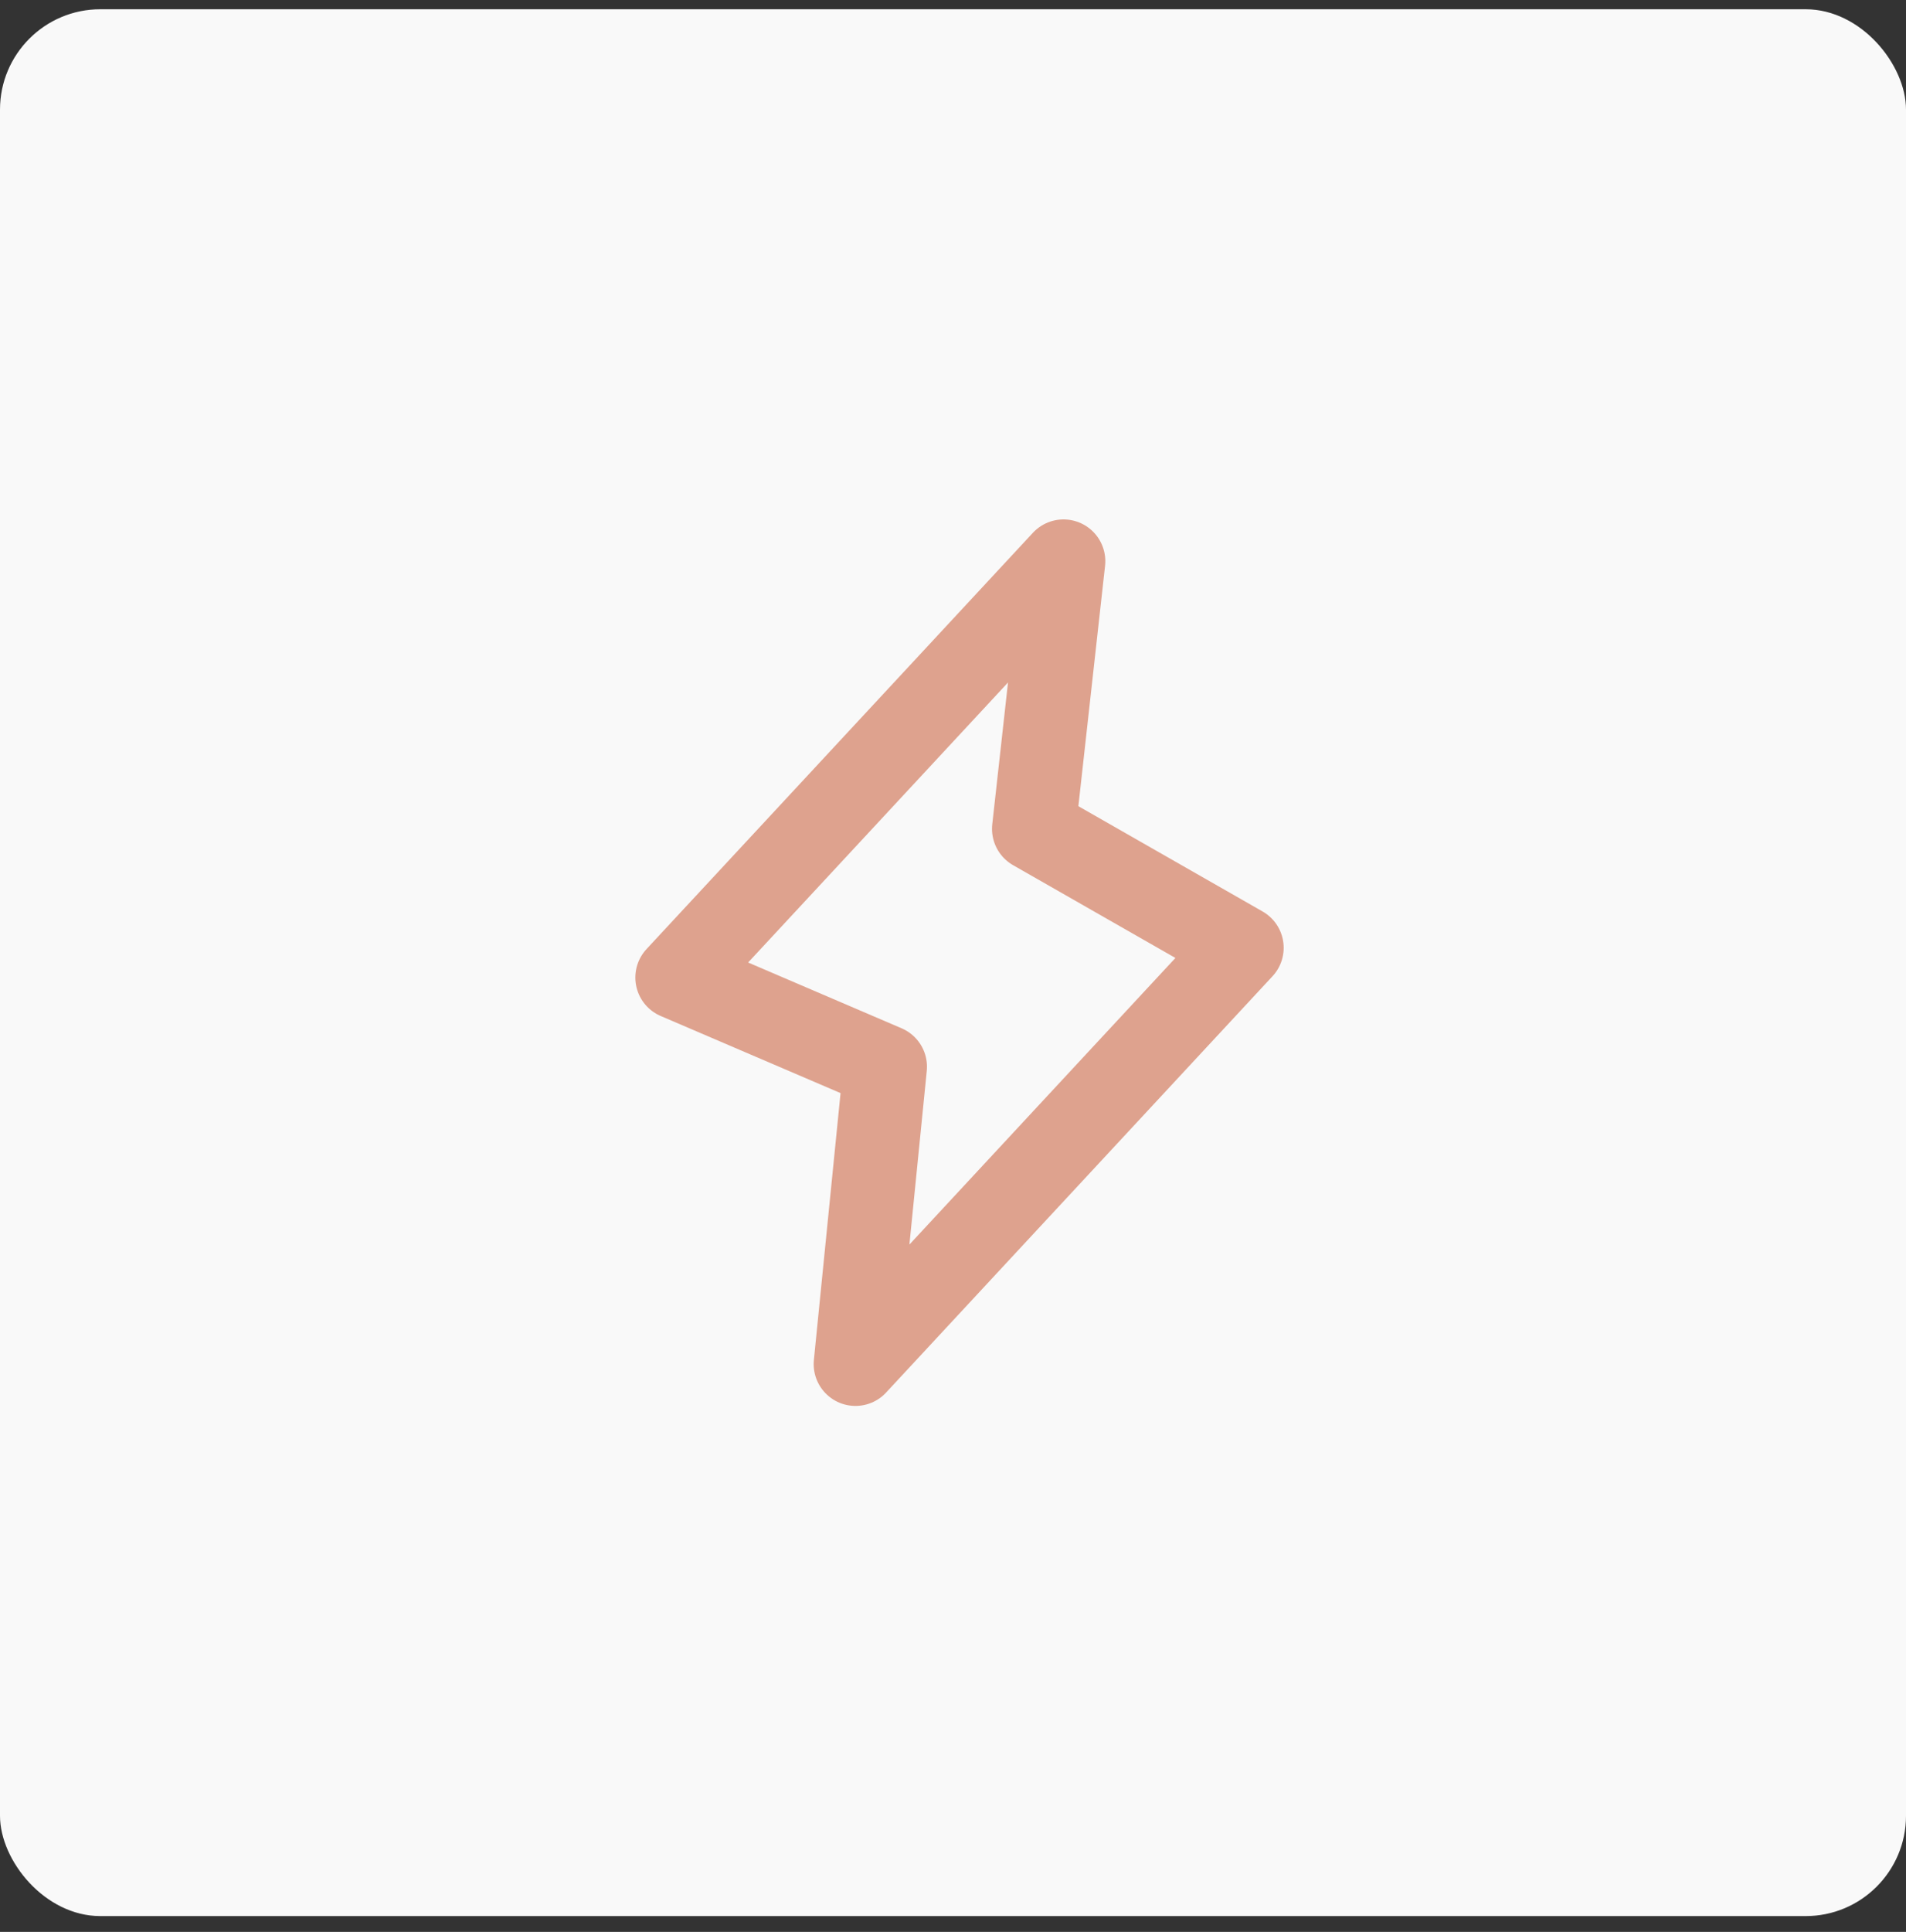
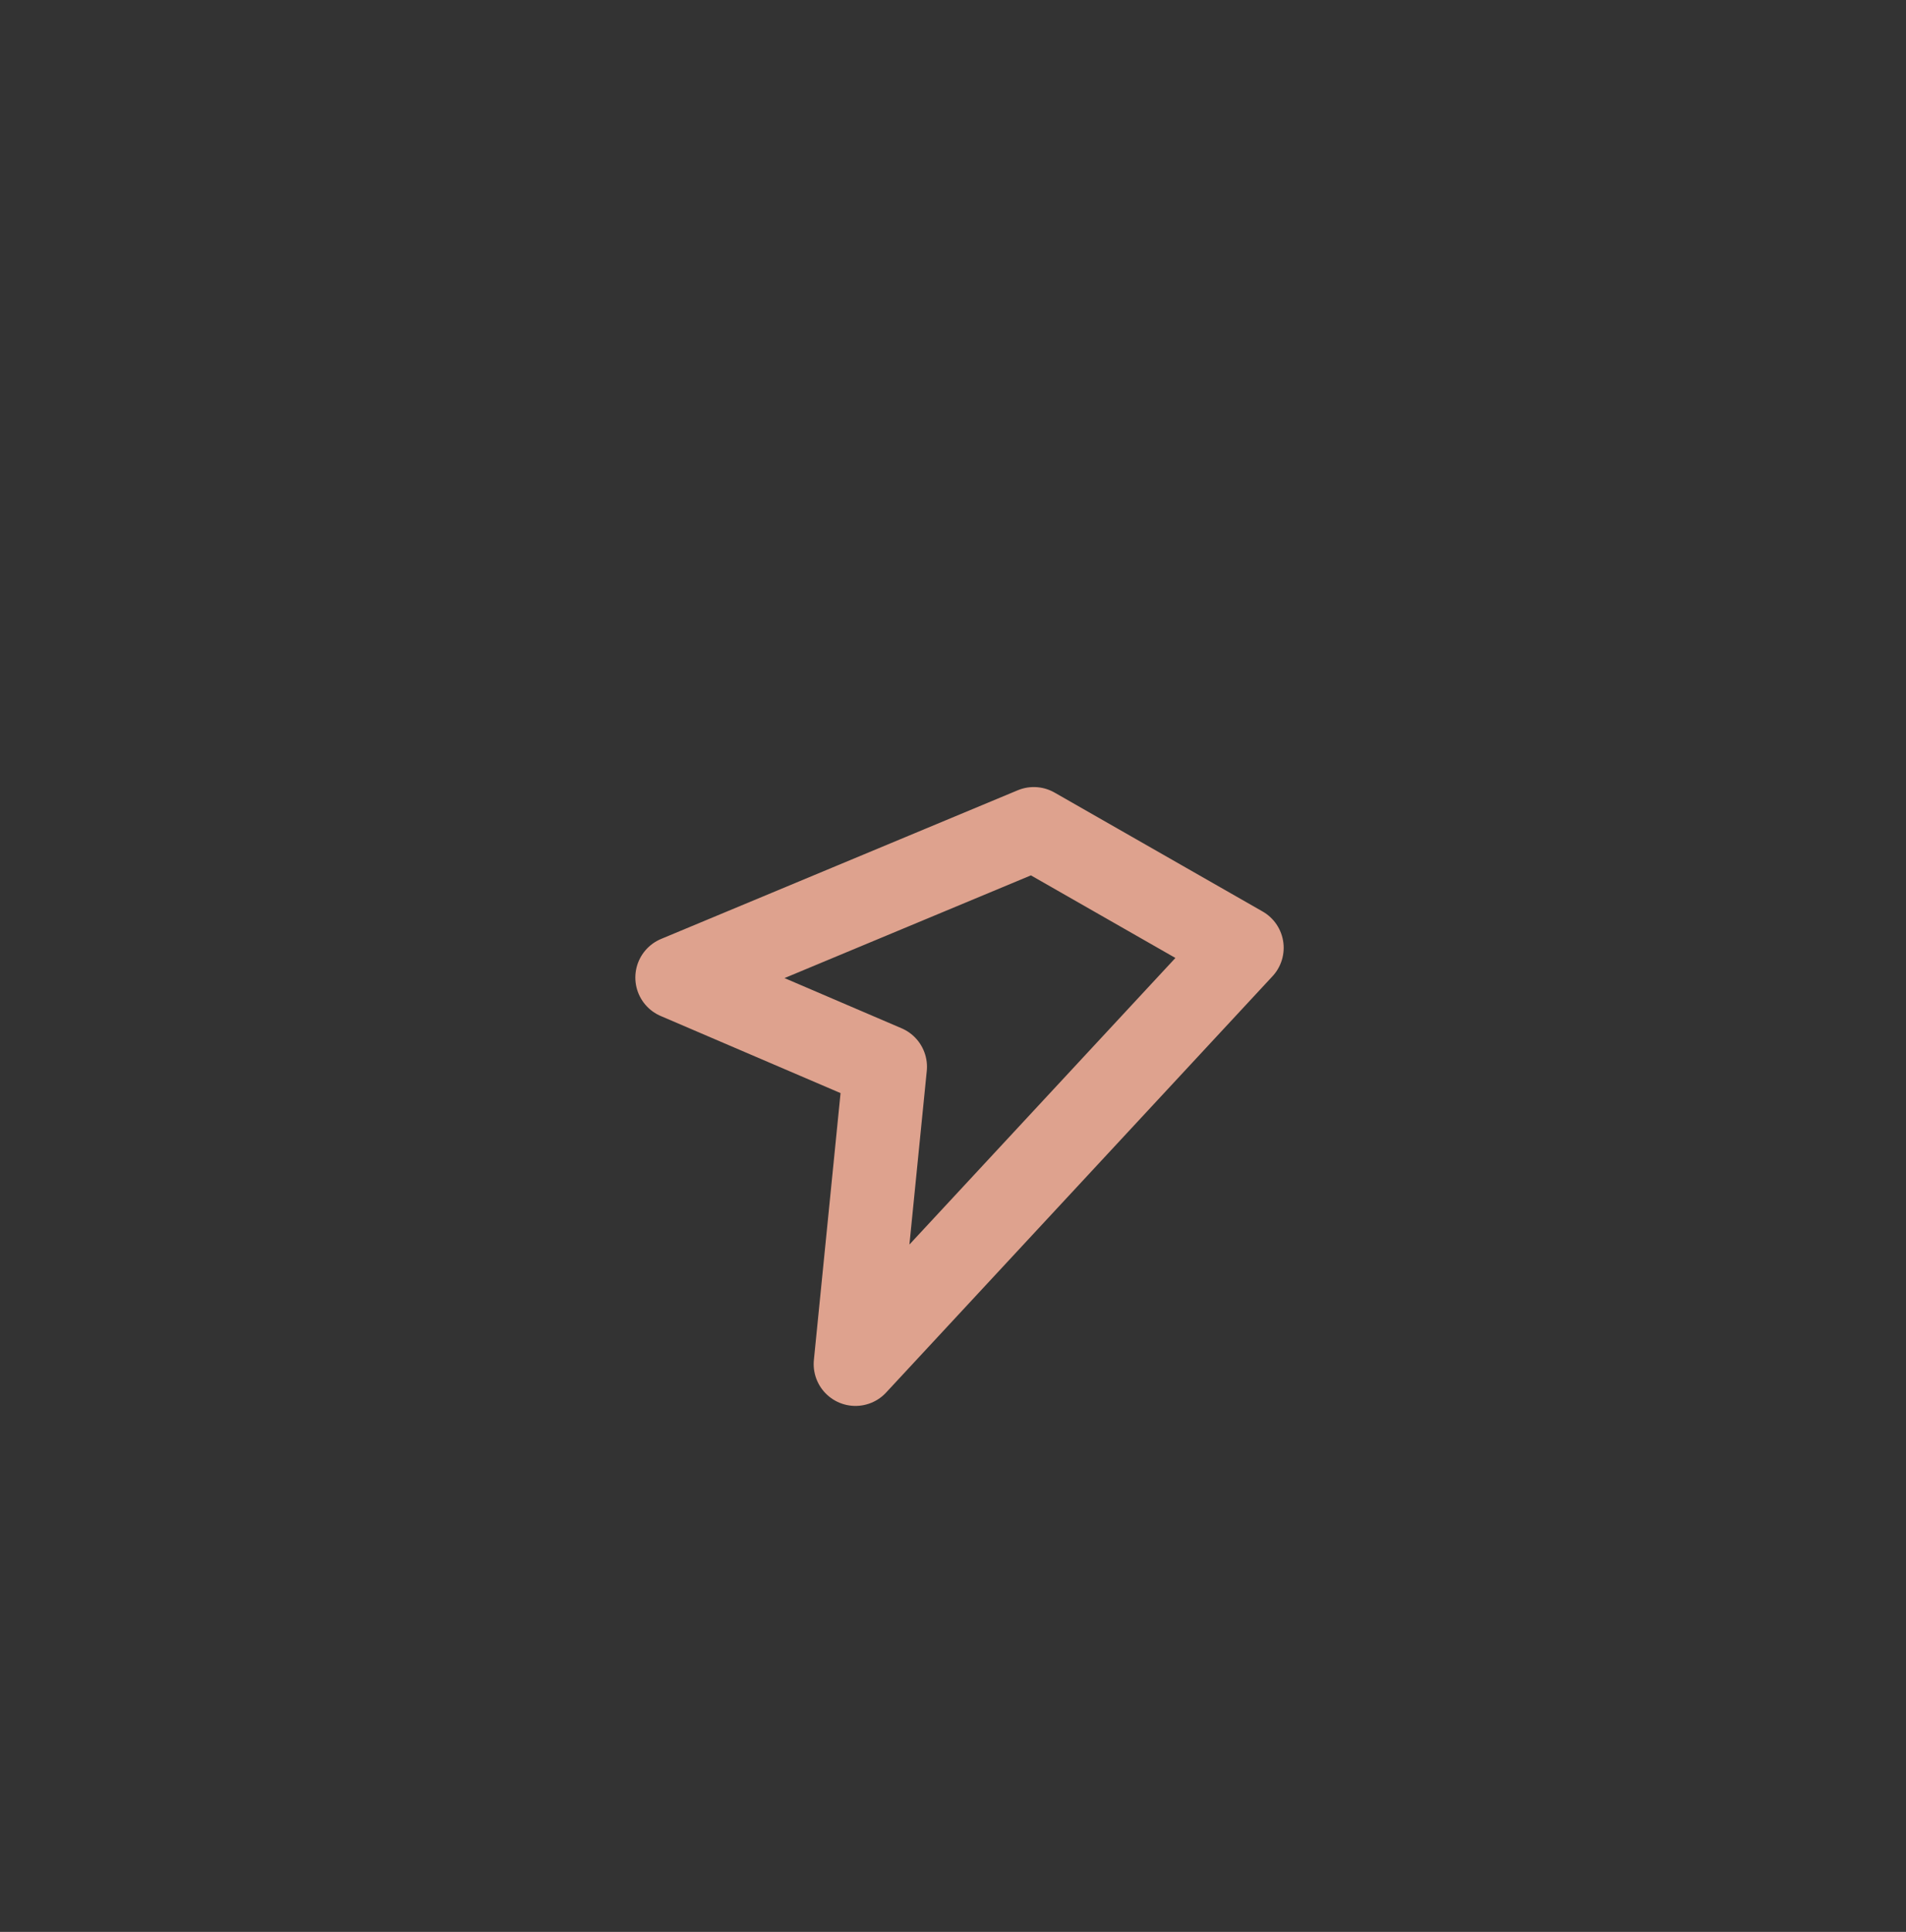
<svg xmlns="http://www.w3.org/2000/svg" width="76" height="77" viewBox="0 0 76 77" fill="none">
  <rect x="0" y="0" width="76" height="77" fill="#333333" stroke="none" />
-   <rect y="0.369" width="76" height="76" rx="4" fill="#F9F9F9" />
-   <path d="M35.296 42.517L34.111 54.369L49.519 37.776L41.222 33.036L42.407 22.369L27 38.962L35.296 42.517Z" stroke="#DEA28E" stroke-width="3.333" stroke-linecap="round" stroke-linejoin="round" />
+   <path d="M35.296 42.517L34.111 54.369L49.519 37.776L41.222 33.036L27 38.962L35.296 42.517Z" stroke="#DEA28E" stroke-width="3.333" stroke-linecap="round" stroke-linejoin="round" />
</svg>